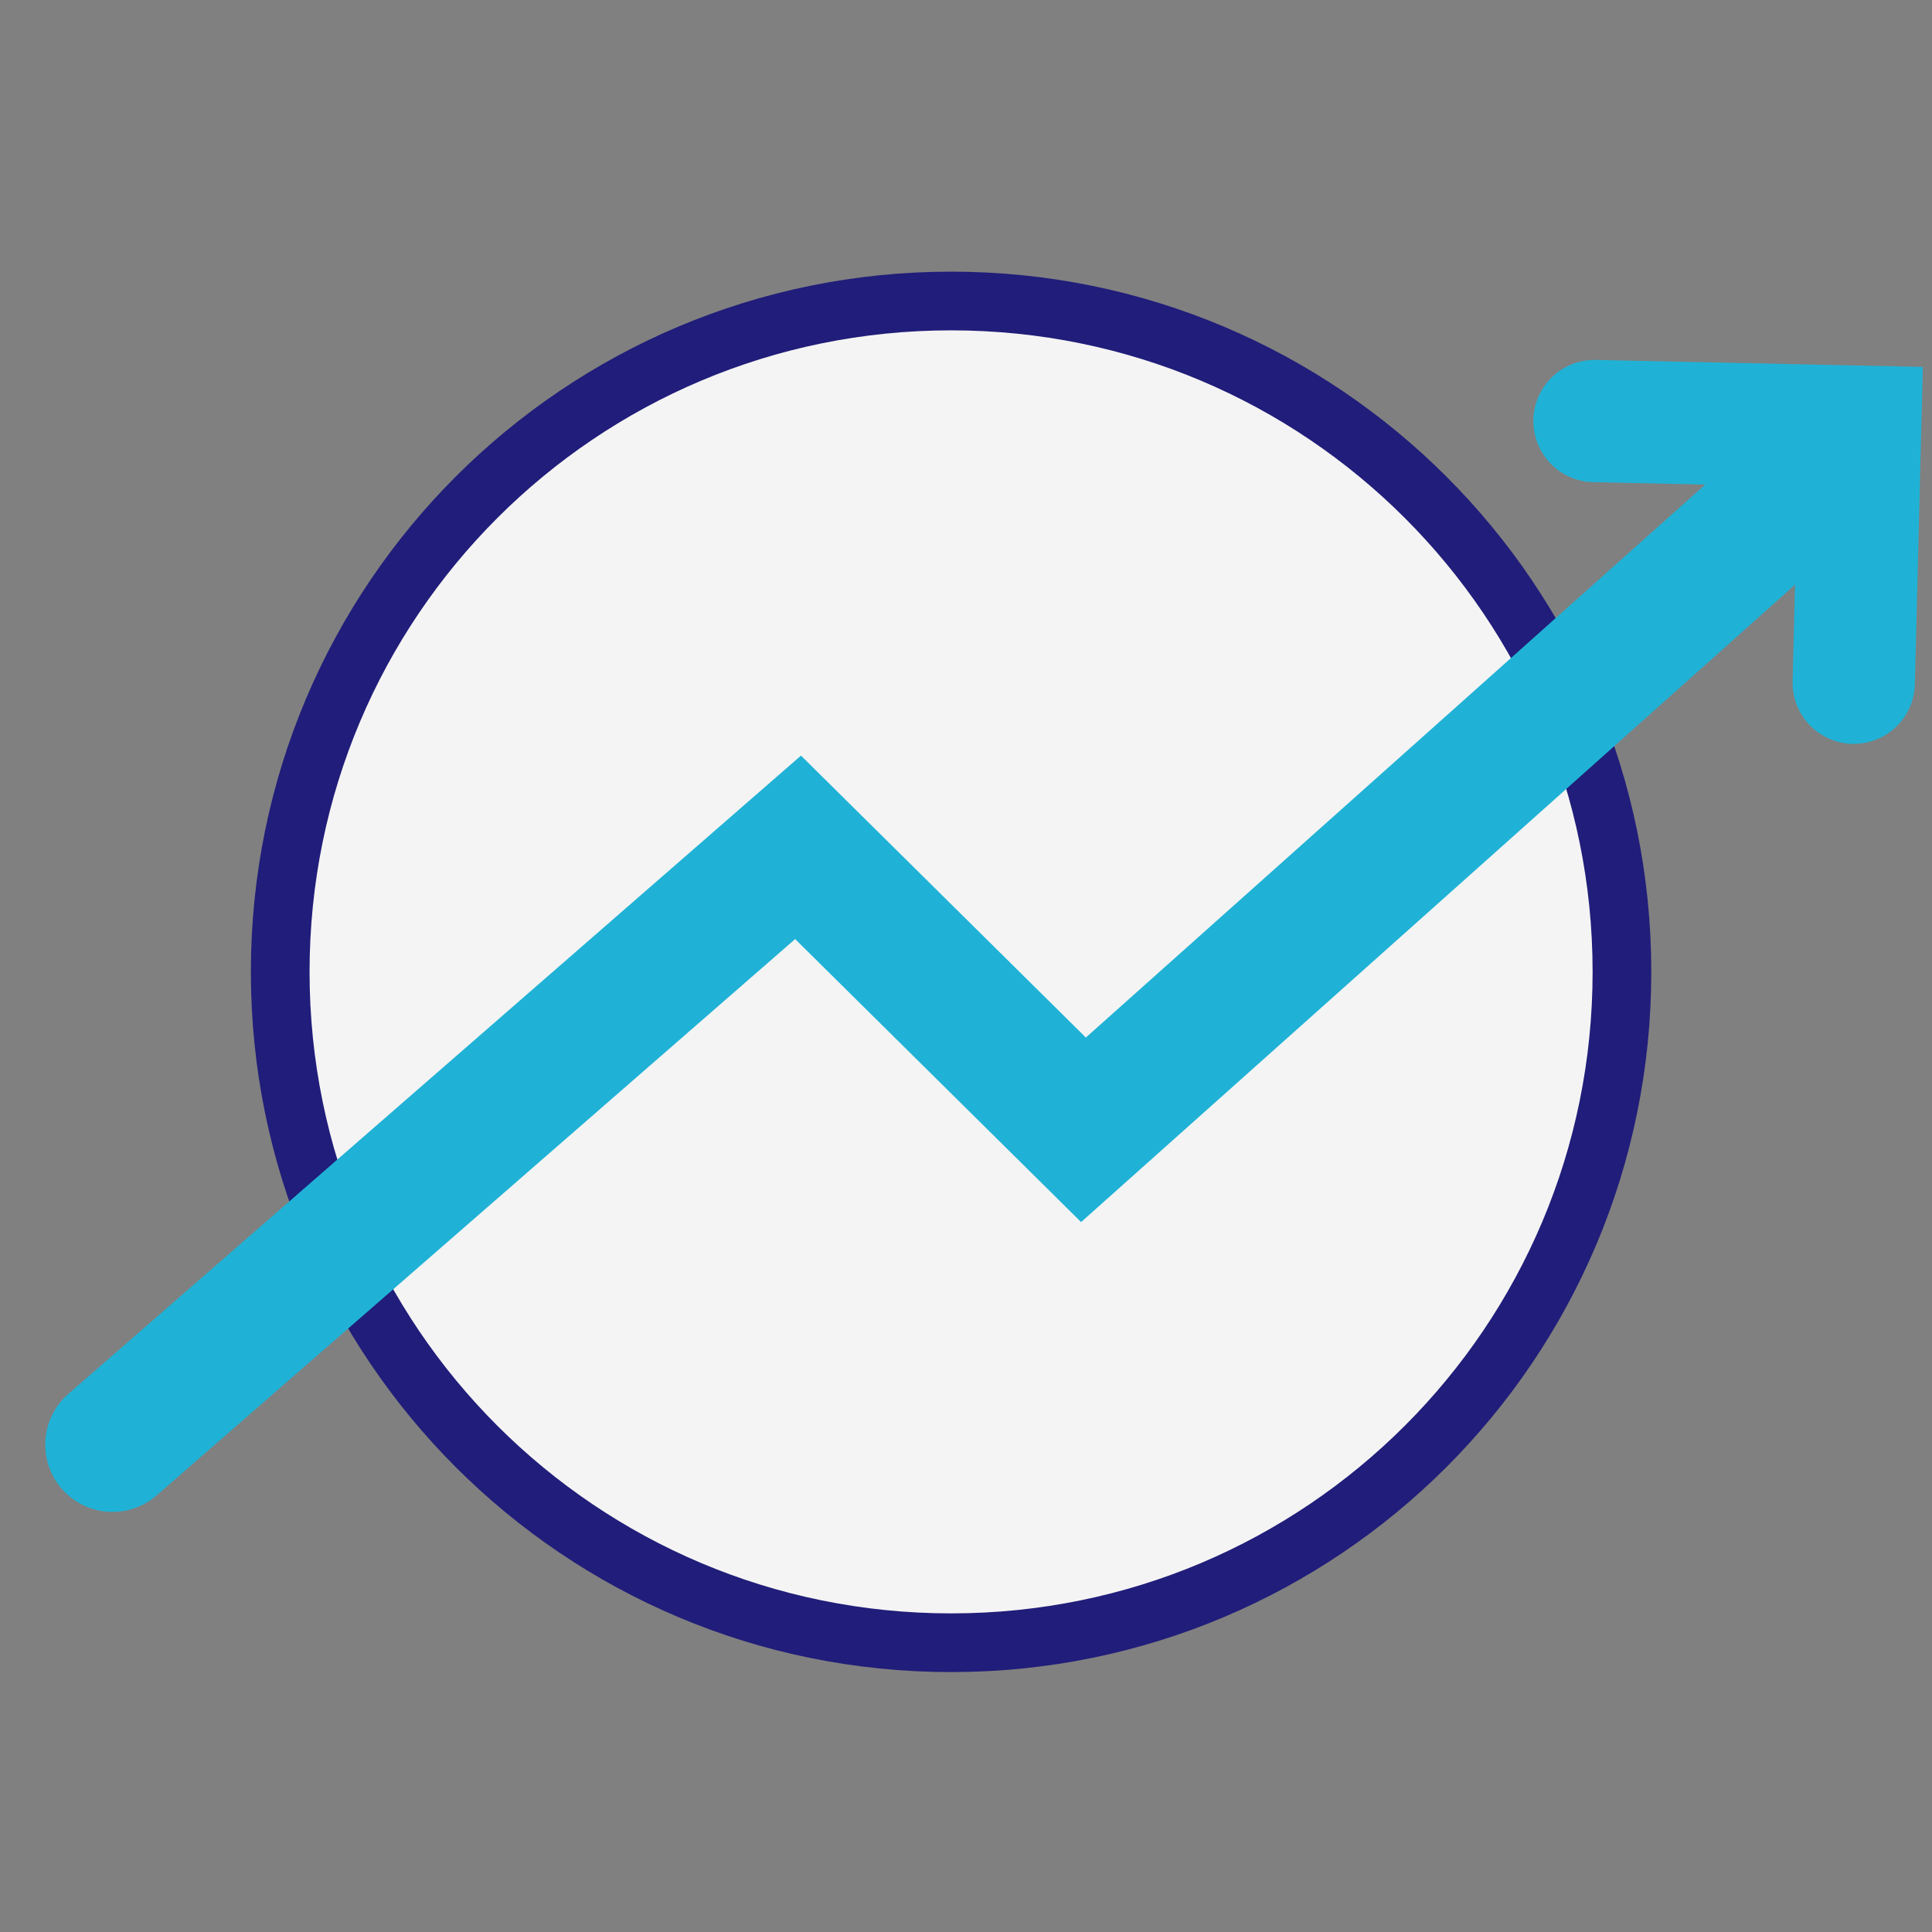
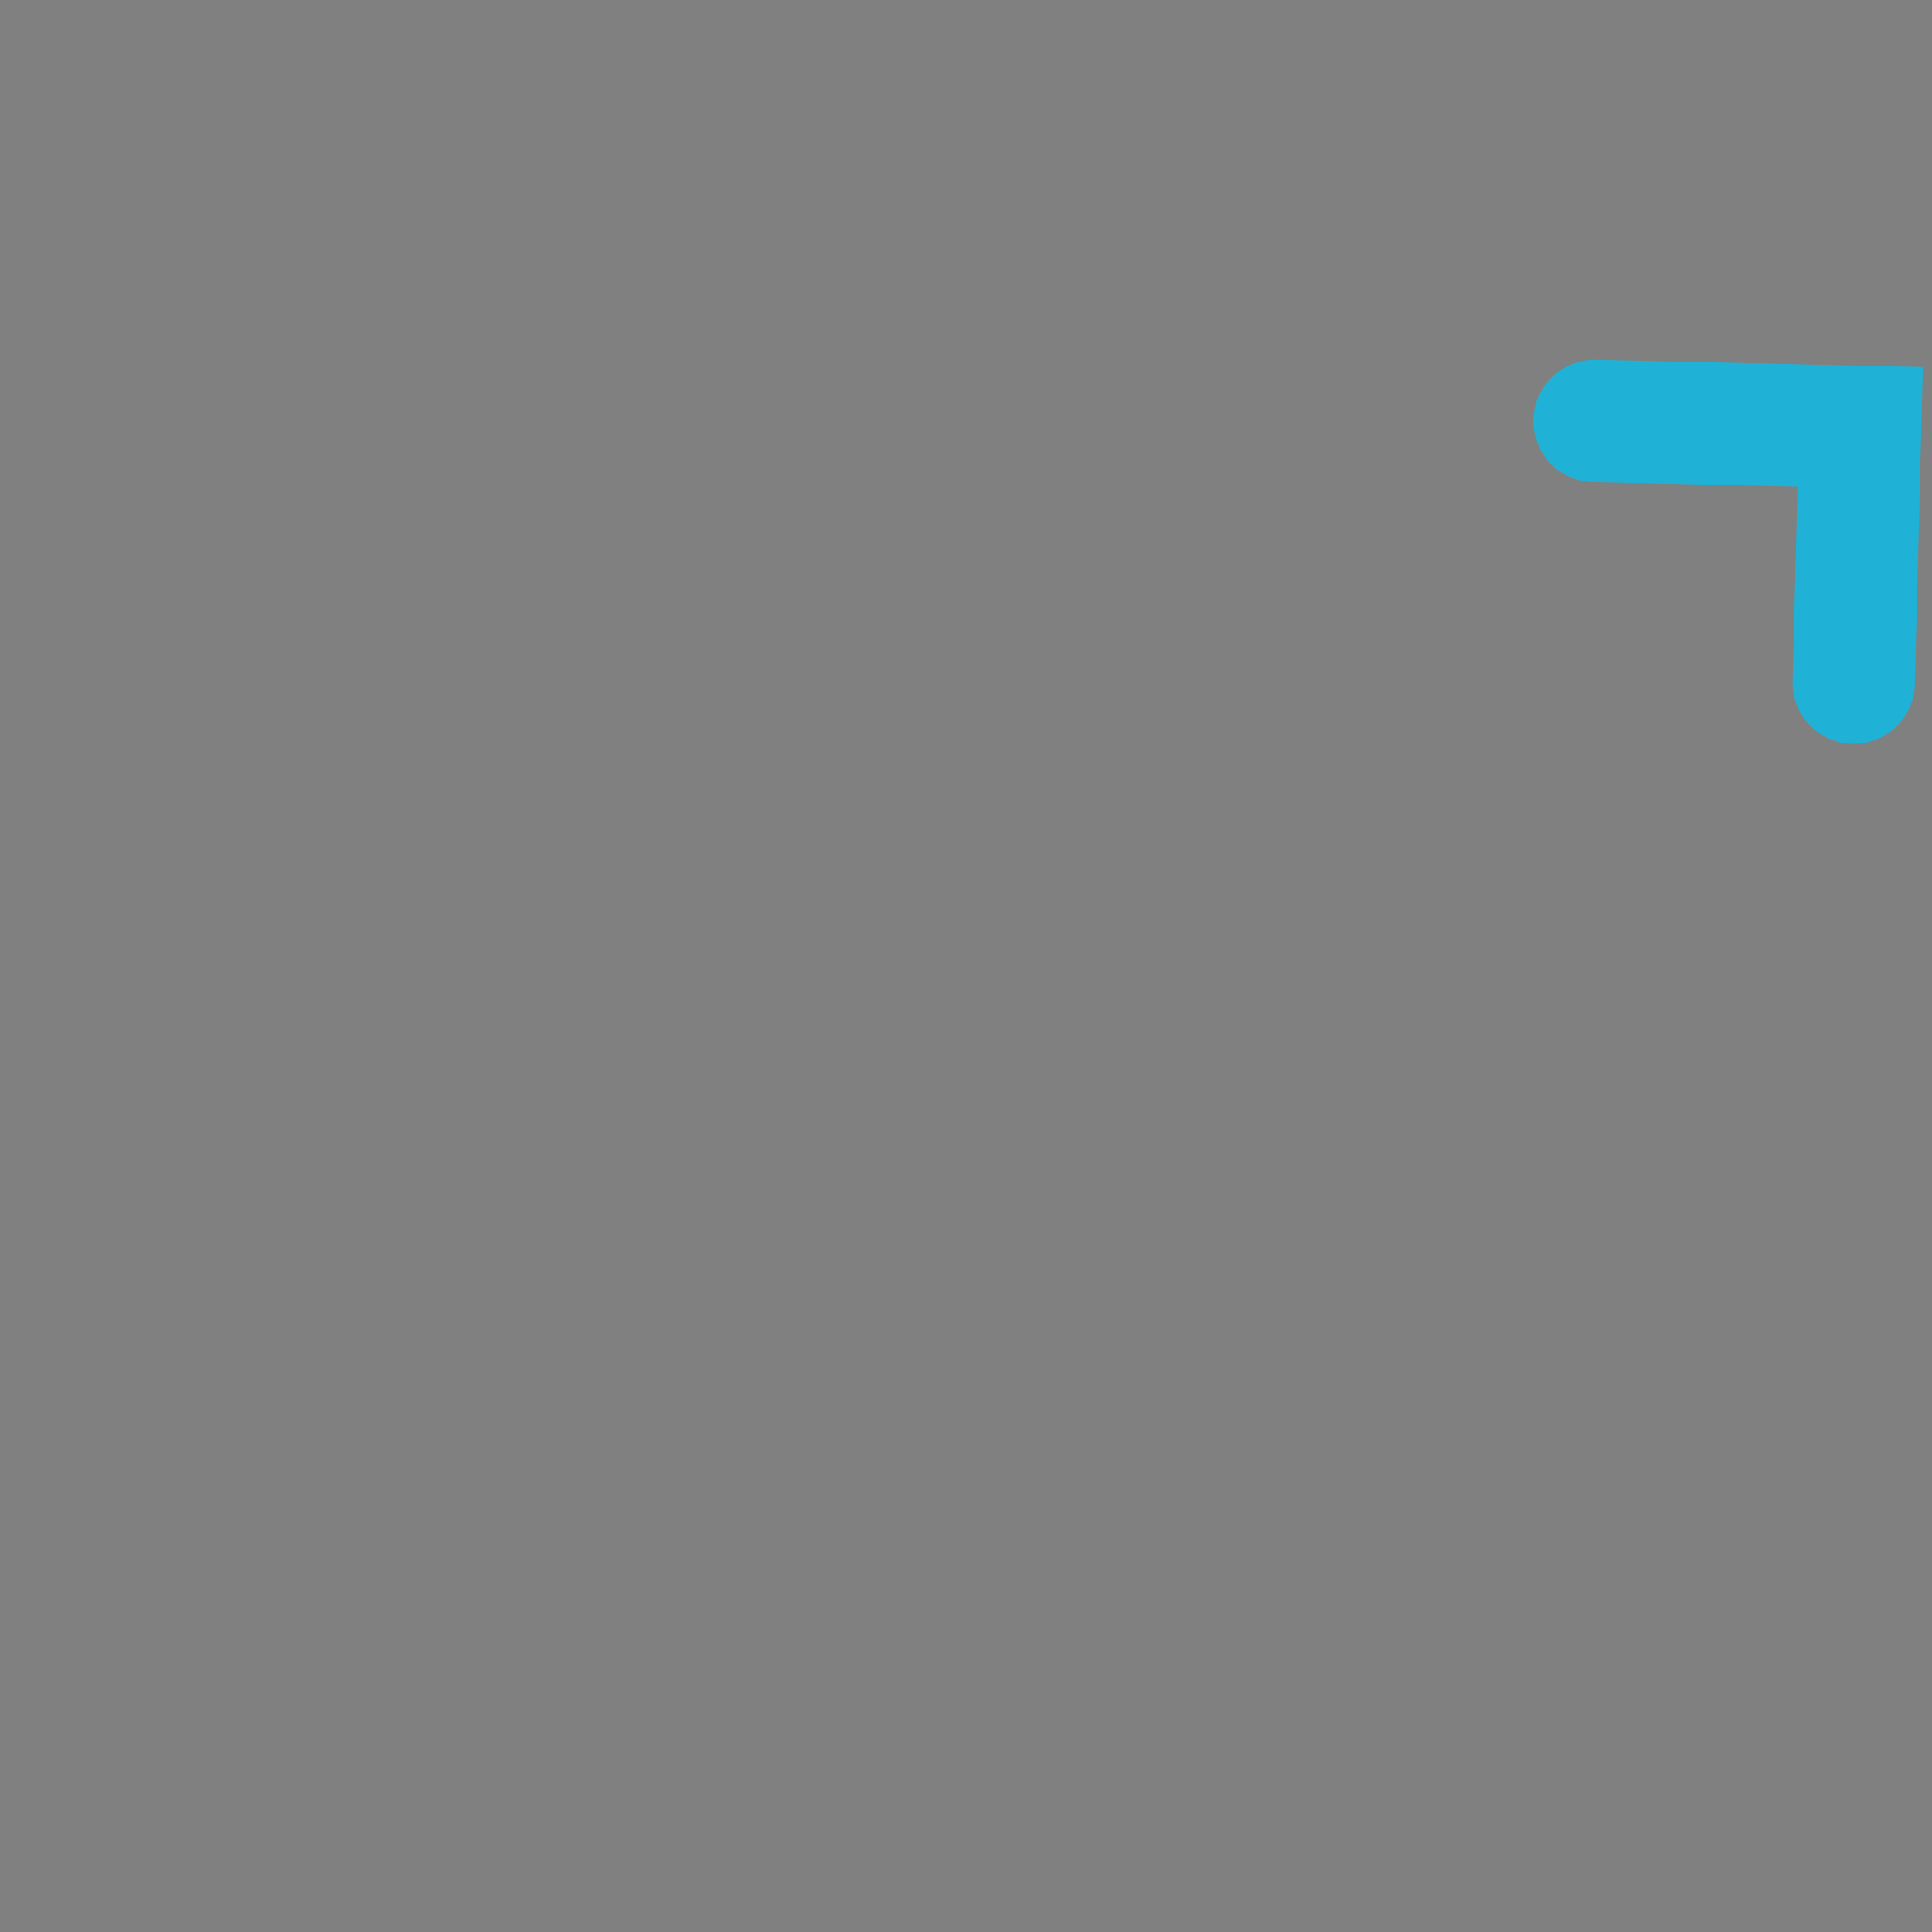
<svg xmlns="http://www.w3.org/2000/svg" data-bbox="46 123.08 714.63 548.64" height="790" width="790" viewBox="0 0 790 790" data-type="ugc">
  <rect x="0" y="0" width="790" height="790" fill="#808080" stroke="none" />
  <g>
-     <path d="M388.9 671.72c-151.7 0-274.32-122.62-274.32-274.32S237.2 123.08 388.9 123.08 663.22 245.7 663.22 397.4 540.6 671.72 388.9 671.72Z" fill="#f4f4f4" stroke="#211d7a" stroke-width="24" />
-     <path d="m46 590.72 280.33-244.24 116.71 115.5L733 203.12" fill="none" stroke="#1fb2d6" stroke-linecap="round" stroke-width="55" />
    <path d="m652 172.17 108.63 2.32L758 279.17" stroke-width="50" fill="none" stroke="#1fb2d6" stroke-linecap="round" />
  </g>
</svg>